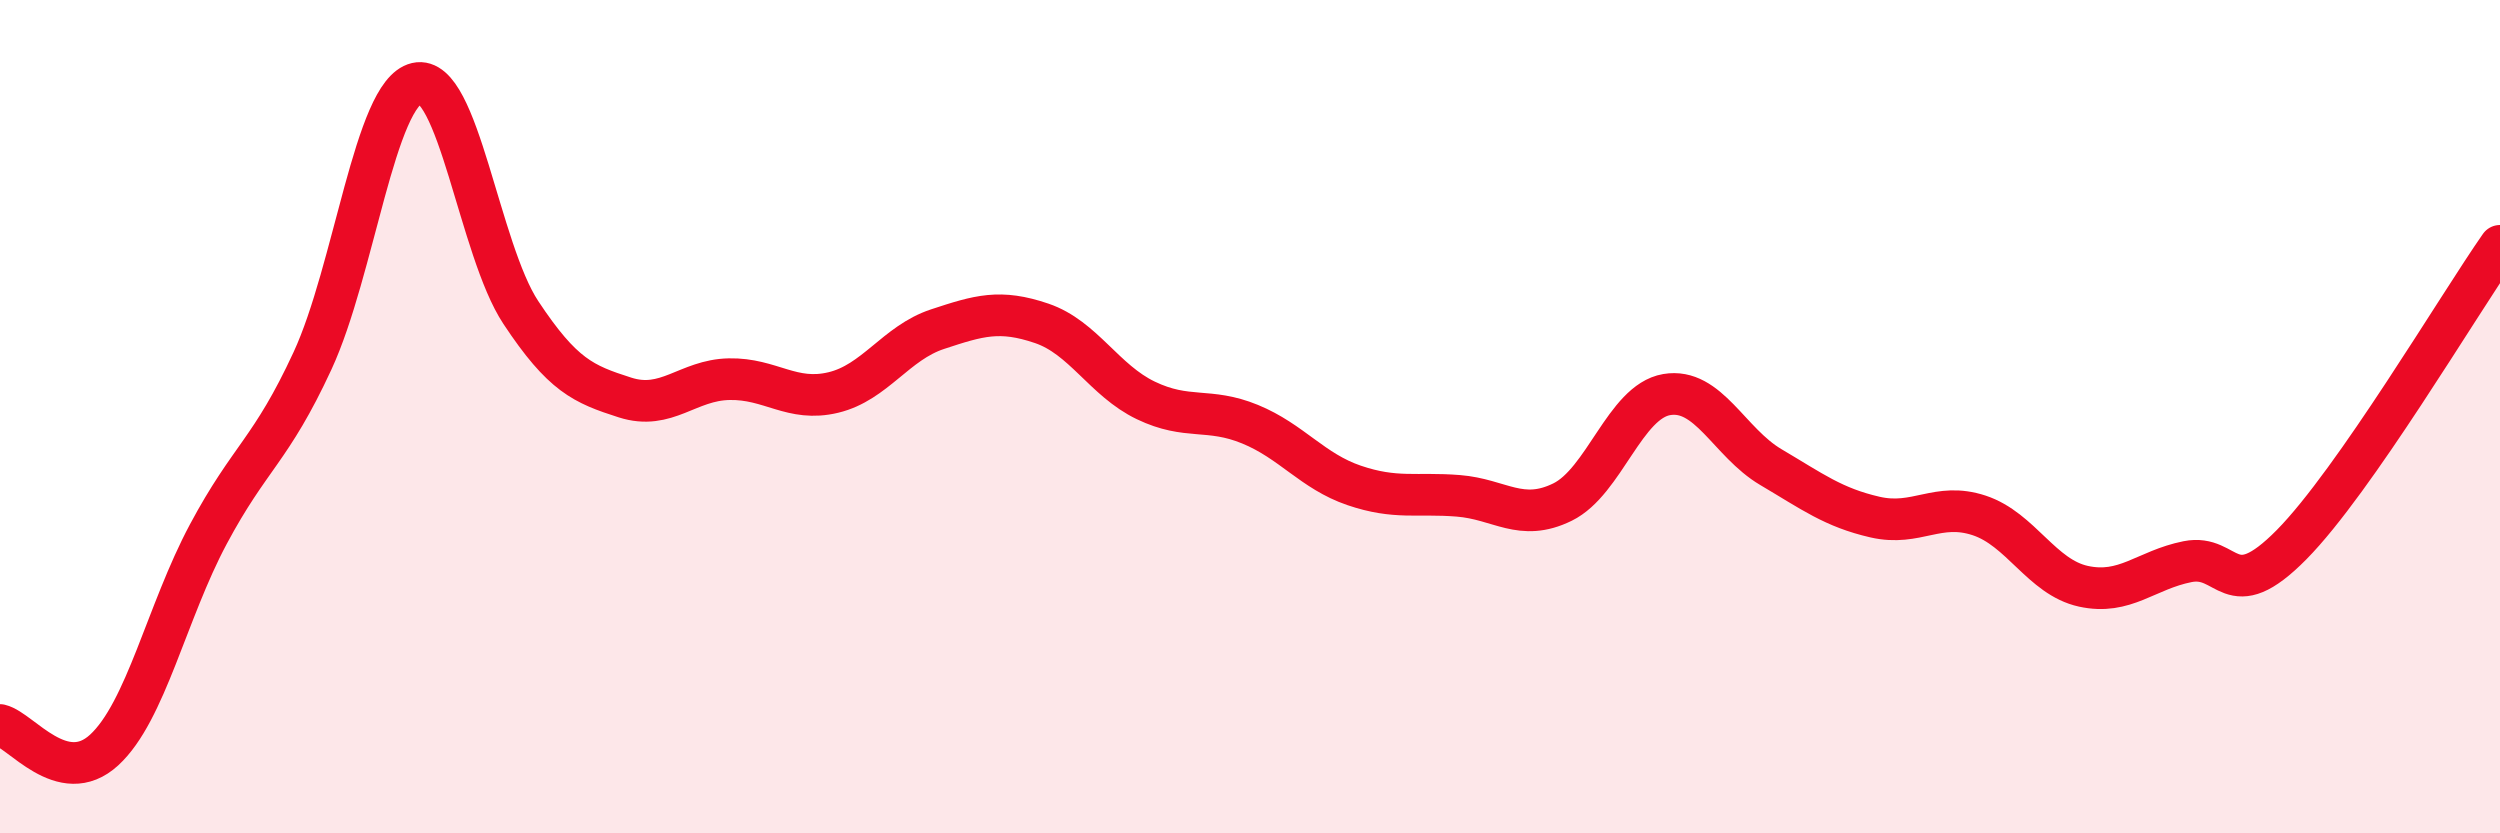
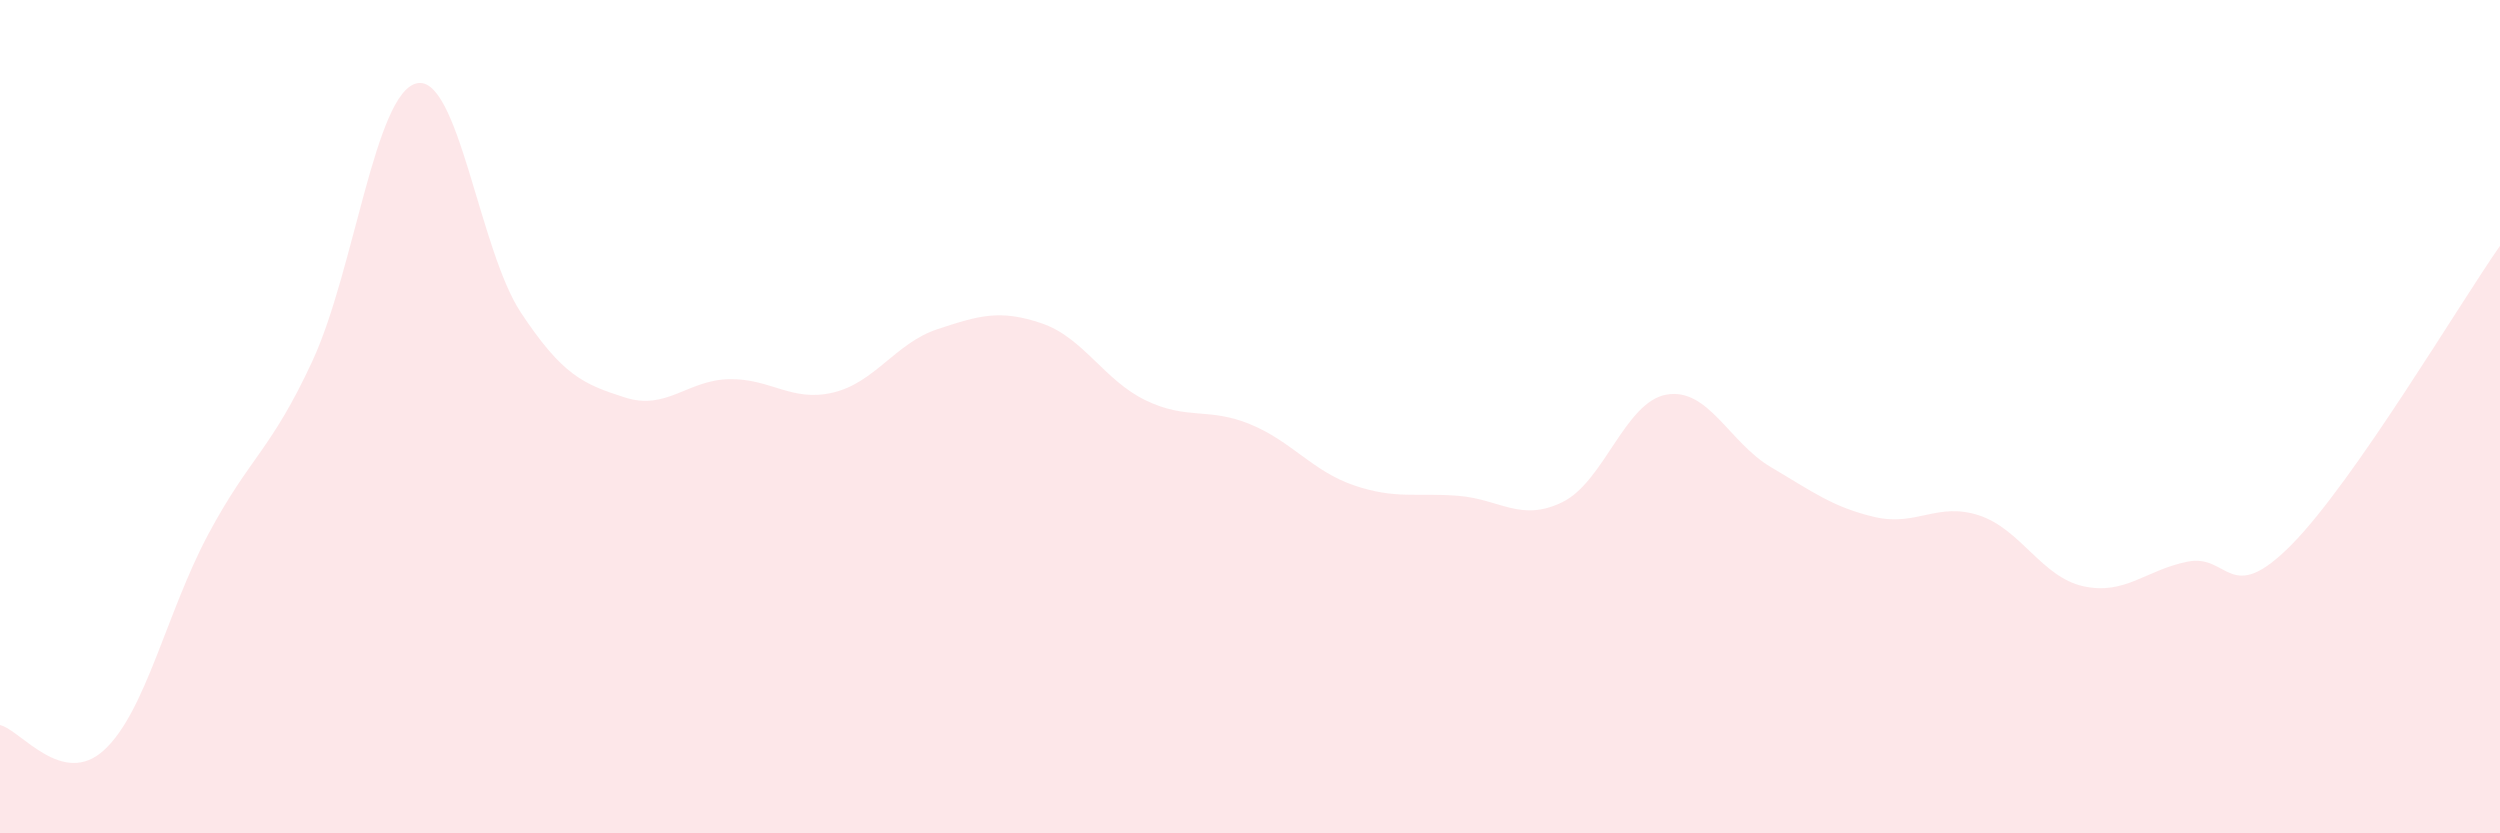
<svg xmlns="http://www.w3.org/2000/svg" width="60" height="20" viewBox="0 0 60 20">
  <path d="M 0,17.4 C 0.5,17.52 1.5,18.92 2.5,18 C 3.5,17.08 4,14.69 5,12.82 C 6,10.95 6.5,10.82 7.5,8.66 C 8.5,6.5 9,2.23 10,2 C 11,1.77 11.5,5.99 12.5,7.5 C 13.5,9.01 14,9.22 15,9.54 C 16,9.86 16.5,9.12 17.5,9.1 C 18.5,9.08 19,9.66 20,9.42 C 21,9.18 21.5,8.23 22.5,7.9 C 23.5,7.57 24,7.42 25,7.76 C 26,8.1 26.5,9.13 27.5,9.61 C 28.5,10.09 29,9.77 30,10.18 C 31,10.59 31.5,11.31 32.5,11.65 C 33.5,11.99 34,11.82 35,11.9 C 36,11.98 36.5,12.54 37.5,12.05 C 38.5,11.56 39,9.64 40,9.47 C 41,9.3 41.5,10.62 42.5,11.21 C 43.5,11.8 44,12.18 45,12.41 C 46,12.64 46.5,12.04 47.5,12.37 C 48.5,12.7 49,13.85 50,14.07 C 51,14.29 51.5,13.68 52.5,13.48 C 53.5,13.28 53.5,14.59 55,13.07 C 56.5,11.55 59,7.33 60,5.9L60 20L0 20Z" fill="#EB0A25" opacity="0.1" stroke-linecap="round" stroke-linejoin="round" />
-   <path d="M 0,17.4 C 0.5,17.52 1.5,18.92 2.5,18 C 3.5,17.08 4,14.69 5,12.82 C 6,10.95 6.5,10.82 7.5,8.66 C 8.5,6.5 9,2.23 10,2 C 11,1.77 11.5,5.99 12.5,7.5 C 13.5,9.01 14,9.22 15,9.54 C 16,9.86 16.5,9.12 17.5,9.1 C 18.5,9.08 19,9.66 20,9.42 C 21,9.18 21.5,8.23 22.5,7.9 C 23.5,7.57 24,7.42 25,7.76 C 26,8.1 26.5,9.13 27.5,9.61 C 28.5,10.09 29,9.77 30,10.18 C 31,10.59 31.5,11.31 32.5,11.65 C 33.5,11.99 34,11.82 35,11.9 C 36,11.98 36.5,12.54 37.5,12.05 C 38.5,11.56 39,9.64 40,9.47 C 41,9.3 41.5,10.62 42.5,11.21 C 43.5,11.8 44,12.18 45,12.41 C 46,12.64 46.5,12.04 47.5,12.37 C 48.5,12.7 49,13.85 50,14.07 C 51,14.29 51.5,13.68 52.5,13.48 C 53.5,13.28 53.5,14.59 55,13.07 C 56.5,11.55 59,7.33 60,5.9" stroke="#EB0A25" stroke-width="1" fill="none" stroke-linecap="round" stroke-linejoin="round" />
</svg>